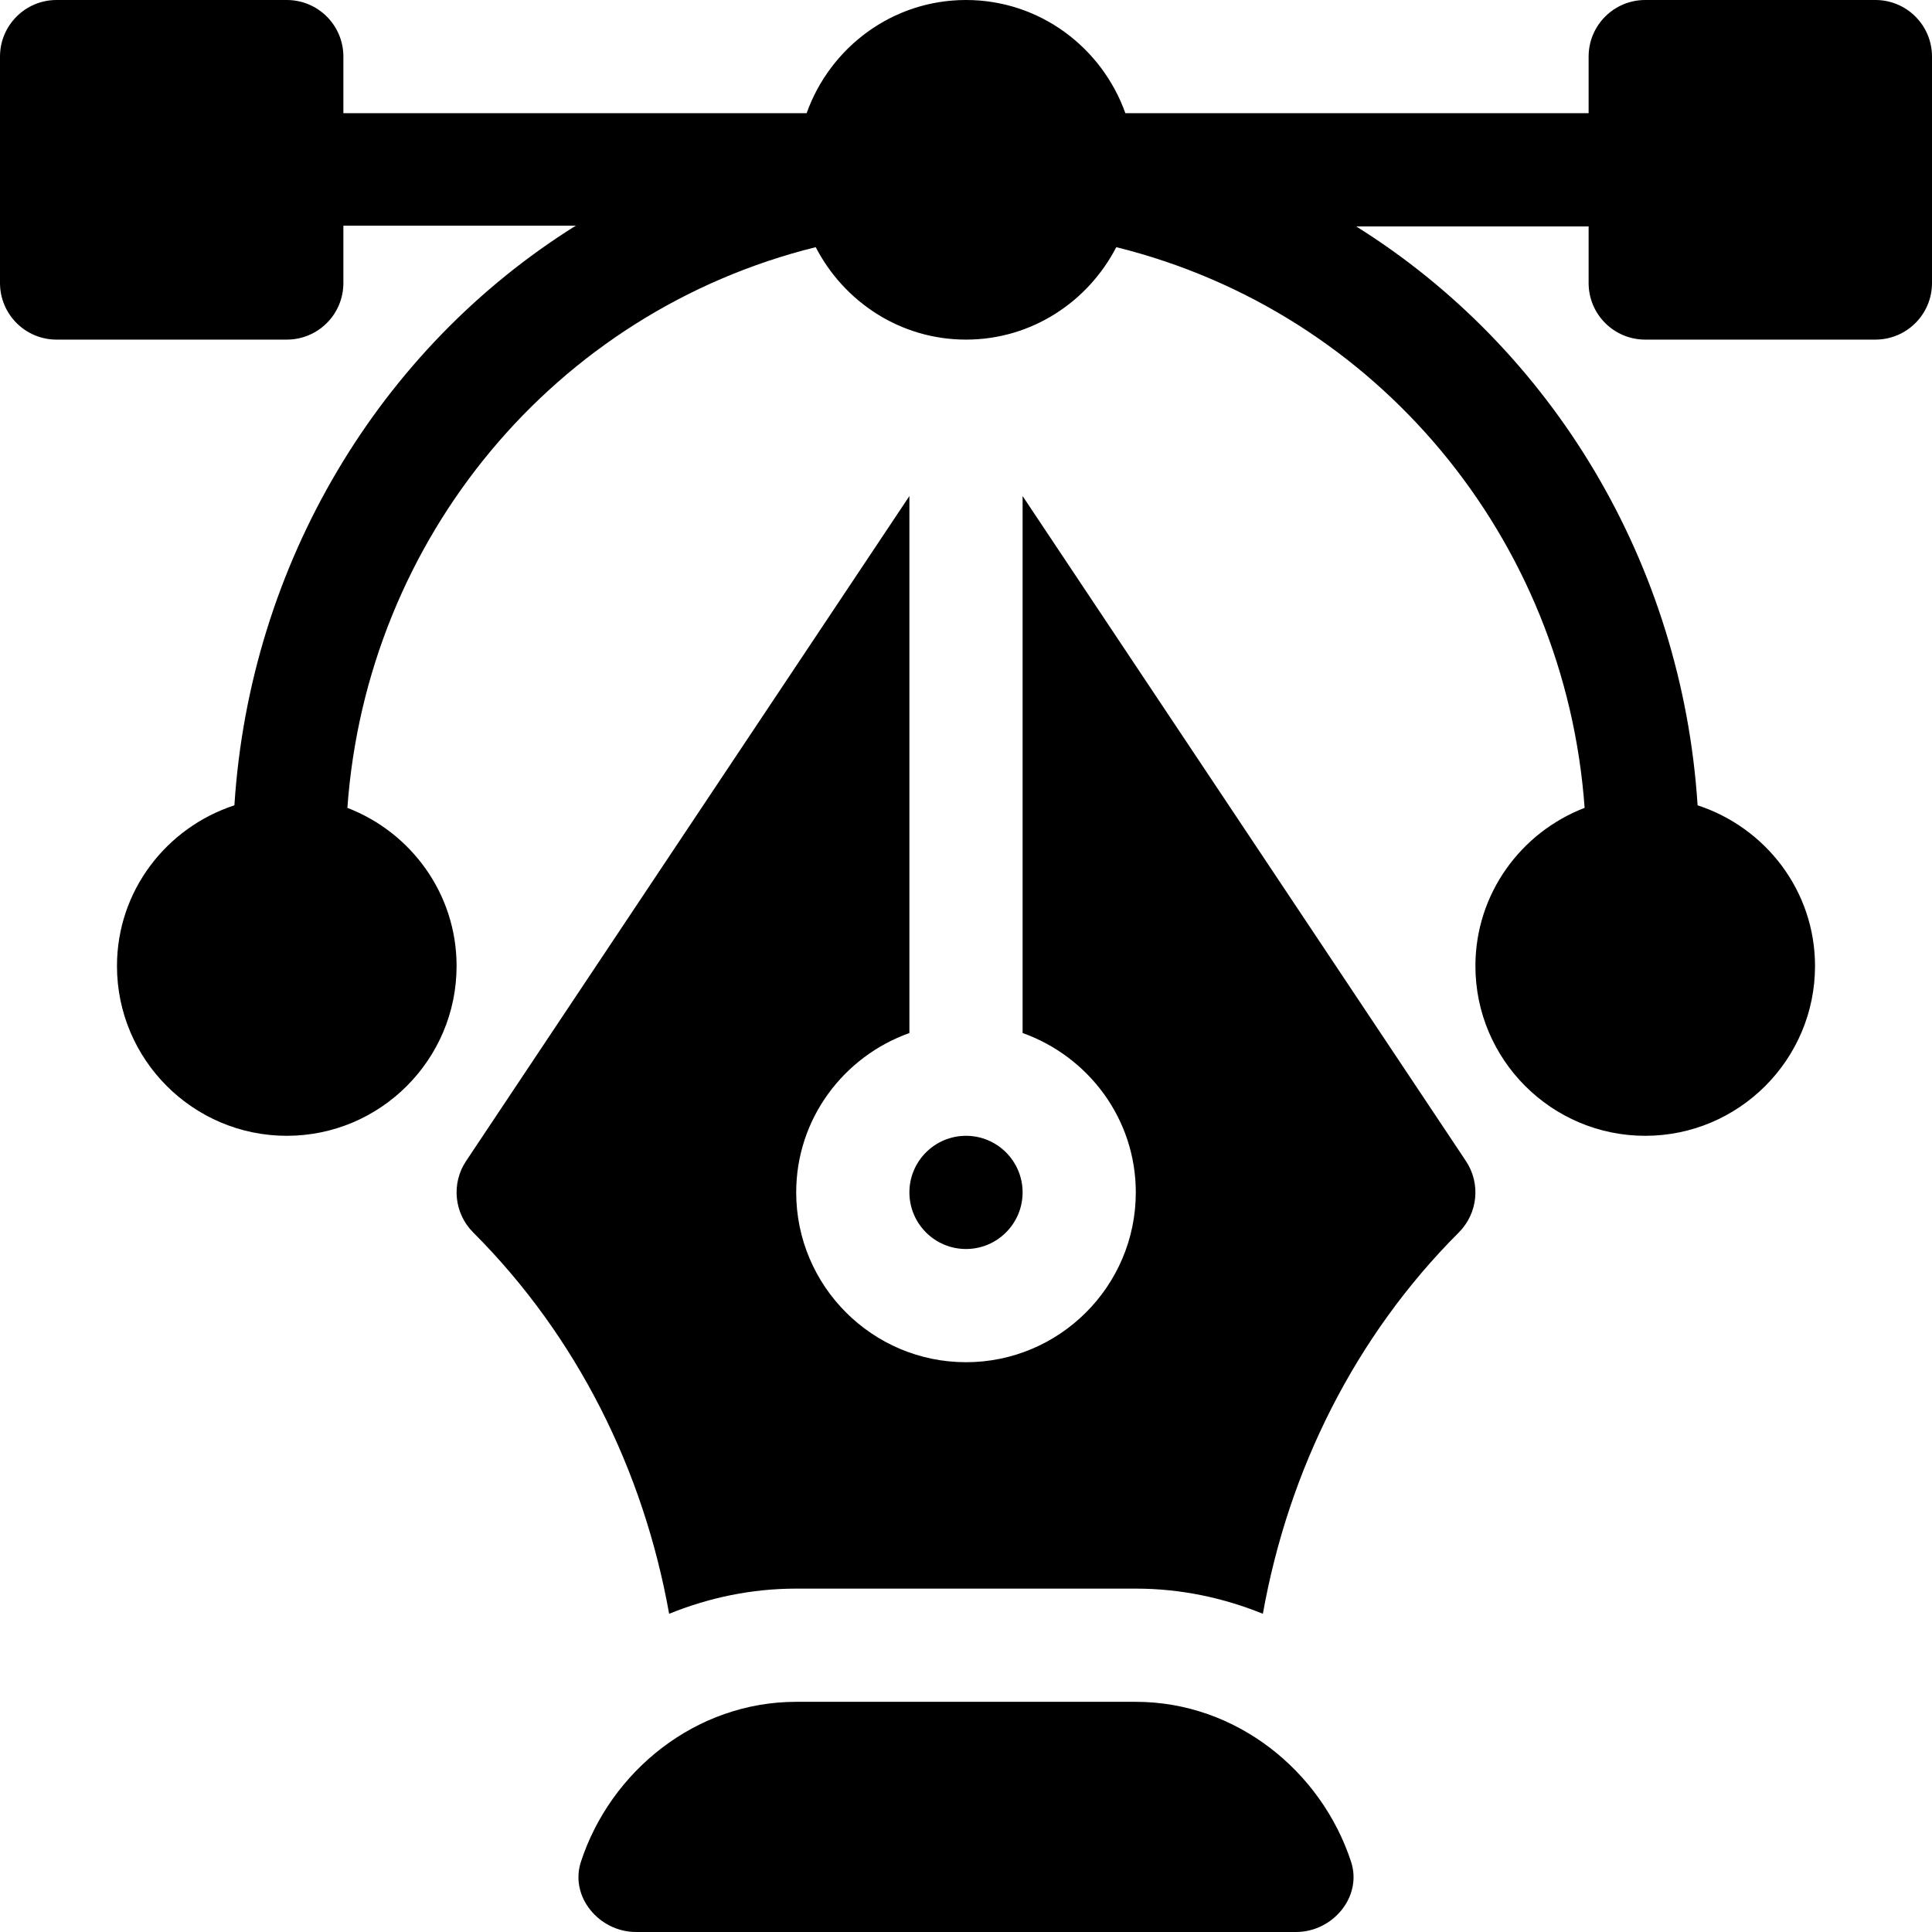
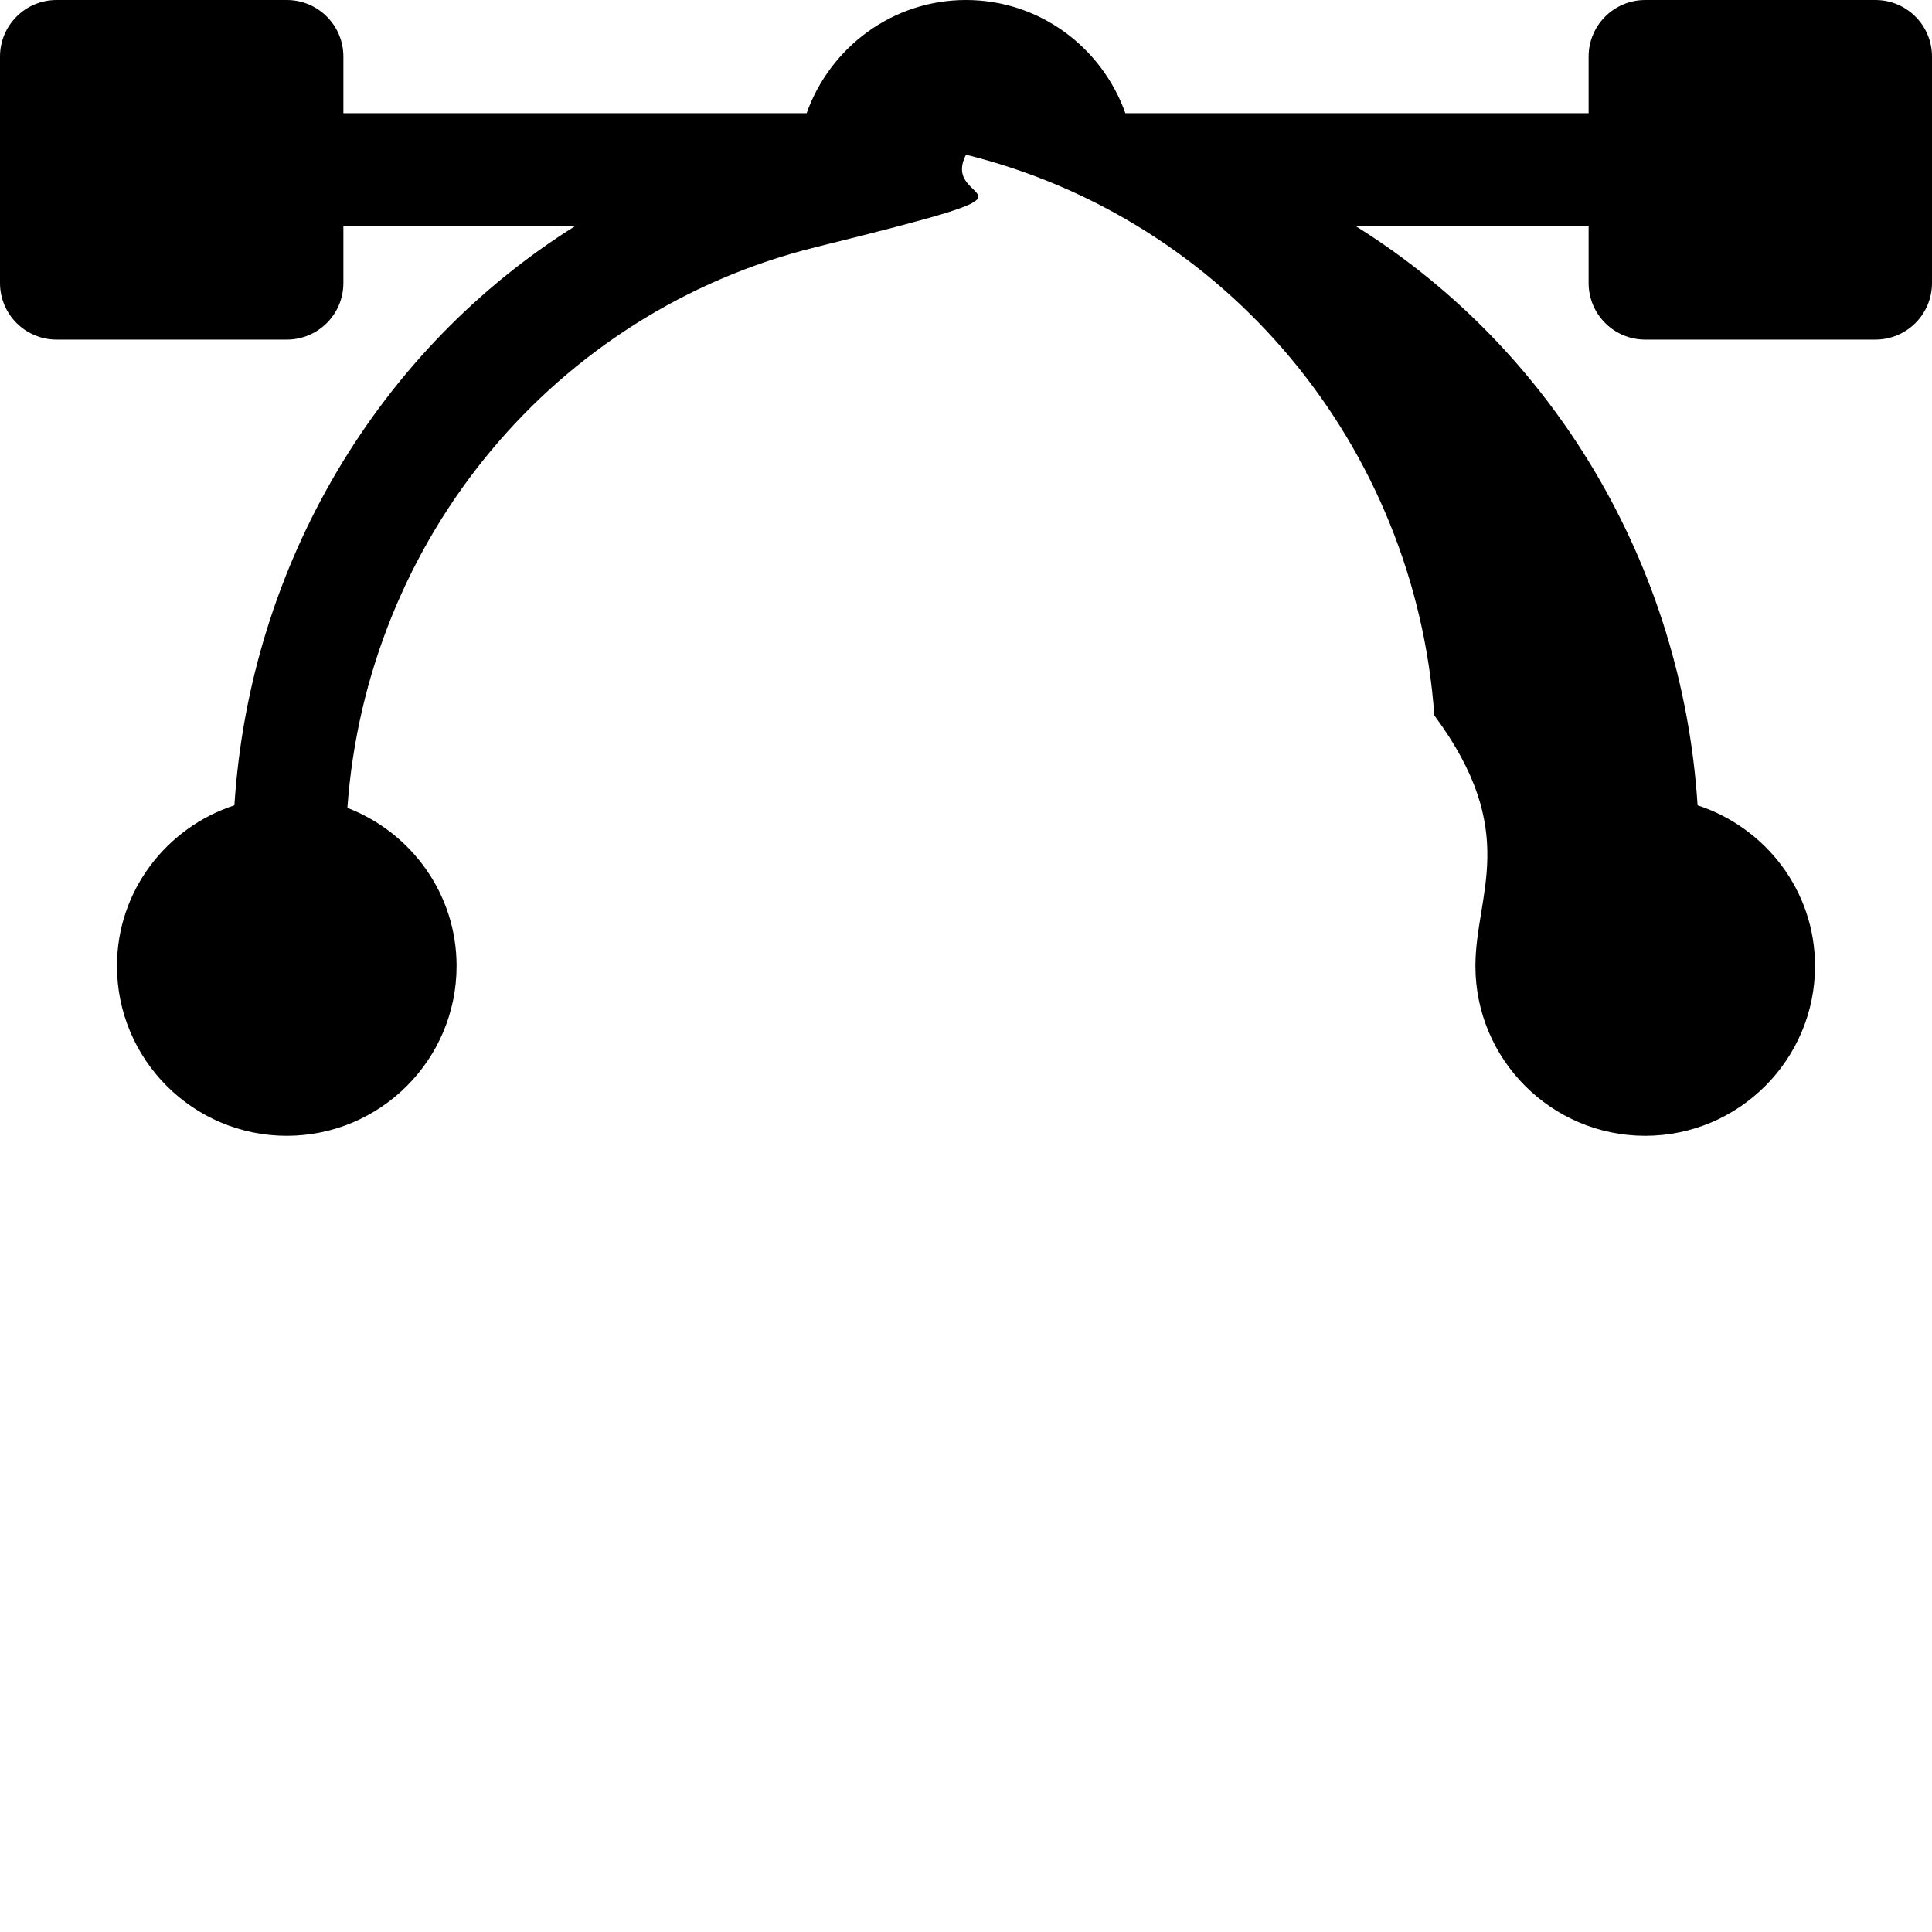
<svg xmlns="http://www.w3.org/2000/svg" id="Capa_1" x="0px" y="0px" viewBox="0 0 512 512" style="enable-background:new 0 0 512 512;" xml:space="preserve">
  <g>
    <g>
-       <path d="M497,0h-61c-8.291,0-15,6.709-15,15v15H298.237C292.024,12.578,275.53,0,256,0c-19.53,0-36.024,12.578-42.237,30H91V15   c0-8.291-6.709-15-15-15H15C6.709,0,0,6.709,0,15v60c0,8.291,6.709,15,15,15h61c8.291,0,15-6.709,15-15V59.8h61.604   c-52.057,32.521-86.382,89.64-90.485,153.615C44.121,219.306,31,236.06,31,256c0,24.814,20.186,45,45,45s45-20.186,45-45   c0-19.14-12.061-35.413-28.94-41.907C97.178,142.768,146.946,82.652,216.173,65.5C223.66,79.977,238.607,90,256,90   s32.34-10.023,39.827-24.5c69.227,17.151,118.995,77.267,124.113,148.592C403.061,220.587,391,236.86,391,256   c0,24.814,20.186,45,45,45c24.814,0,45-20.186,45-45c0-19.94-13.121-36.694-31.119-42.585   C445.778,149.44,411.453,92.521,359.396,60H421v15c0,8.291,6.709,15,15,15h61c8.291,0,15-6.709,15-15V15   C512,6.709,505.291,0,497,0z" />
+       <path d="M497,0h-61c-8.291,0-15,6.709-15,15v15H298.237C292.024,12.578,275.53,0,256,0c-19.53,0-36.024,12.578-42.237,30H91V15   c0-8.291-6.709-15-15-15H15C6.709,0,0,6.709,0,15v60c0,8.291,6.709,15,15,15h61c8.291,0,15-6.709,15-15V59.8h61.604   c-52.057,32.521-86.382,89.64-90.485,153.615C44.121,219.306,31,236.06,31,256c0,24.814,20.186,45,45,45s45-20.186,45-45   c0-19.14-12.061-35.413-28.94-41.907C97.178,142.768,146.946,82.652,216.173,65.5s32.34-10.023,39.827-24.5c69.227,17.151,118.995,77.267,124.113,148.592C403.061,220.587,391,236.86,391,256   c0,24.814,20.186,45,45,45c24.814,0,45-20.186,45-45c0-19.94-13.121-36.694-31.119-42.585   C445.778,149.44,411.453,92.521,359.396,60H421v15c0,8.291,6.709,15,15,15h61c8.291,0,15-6.709,15-15V15   C512,6.709,505.291,0,497,0z" />
    </g>
  </g>
  <g>
    <g>
-       <path d="M358.05,493.395C350.204,469.386,327.6,451,301,451h-90c-26.6,0-49.204,18.386-57.05,42.395   C150.925,502.652,158.8,512,168.54,512h174.92C353.199,512,361.075,502.652,358.05,493.395z" />
-     </g>
+       </g>
  </g>
  <g>
    <g>
-       <path d="M388.48,307.68L271,131.459v142.304c17.422,6.213,30,22.707,30,42.237c0,24.814-20.186,45-45,45   c-24.814,0-45-20.186-45-45c0-19.53,12.578-36.024,30-42.237V131.459L123.52,307.68c-3.97,5.947-3.179,13.872,1.875,18.926   c27.537,27.537,45.139,63.012,51.932,101.065C187.747,423.444,199.08,421,211,421h90c11.92,0,23.253,2.443,33.673,6.669   c6.793-38.055,24.395-73.526,51.932-101.063C391.659,321.552,392.45,313.627,388.48,307.68z" />
-     </g>
+       </g>
  </g>
  <g>
    <g>
-       <path d="M256,301c-8.276,0-15,6.724-15,15s6.724,15,15,15s15-6.724,15-15S264.276,301,256,301z" />
-     </g>
+       </g>
  </g>
  <g />
  <g />
  <g />
  <g />
  <g />
  <g />
  <g />
  <g />
  <g />
  <g />
  <g />
  <g />
  <g />
  <g />
  <g />
</svg>